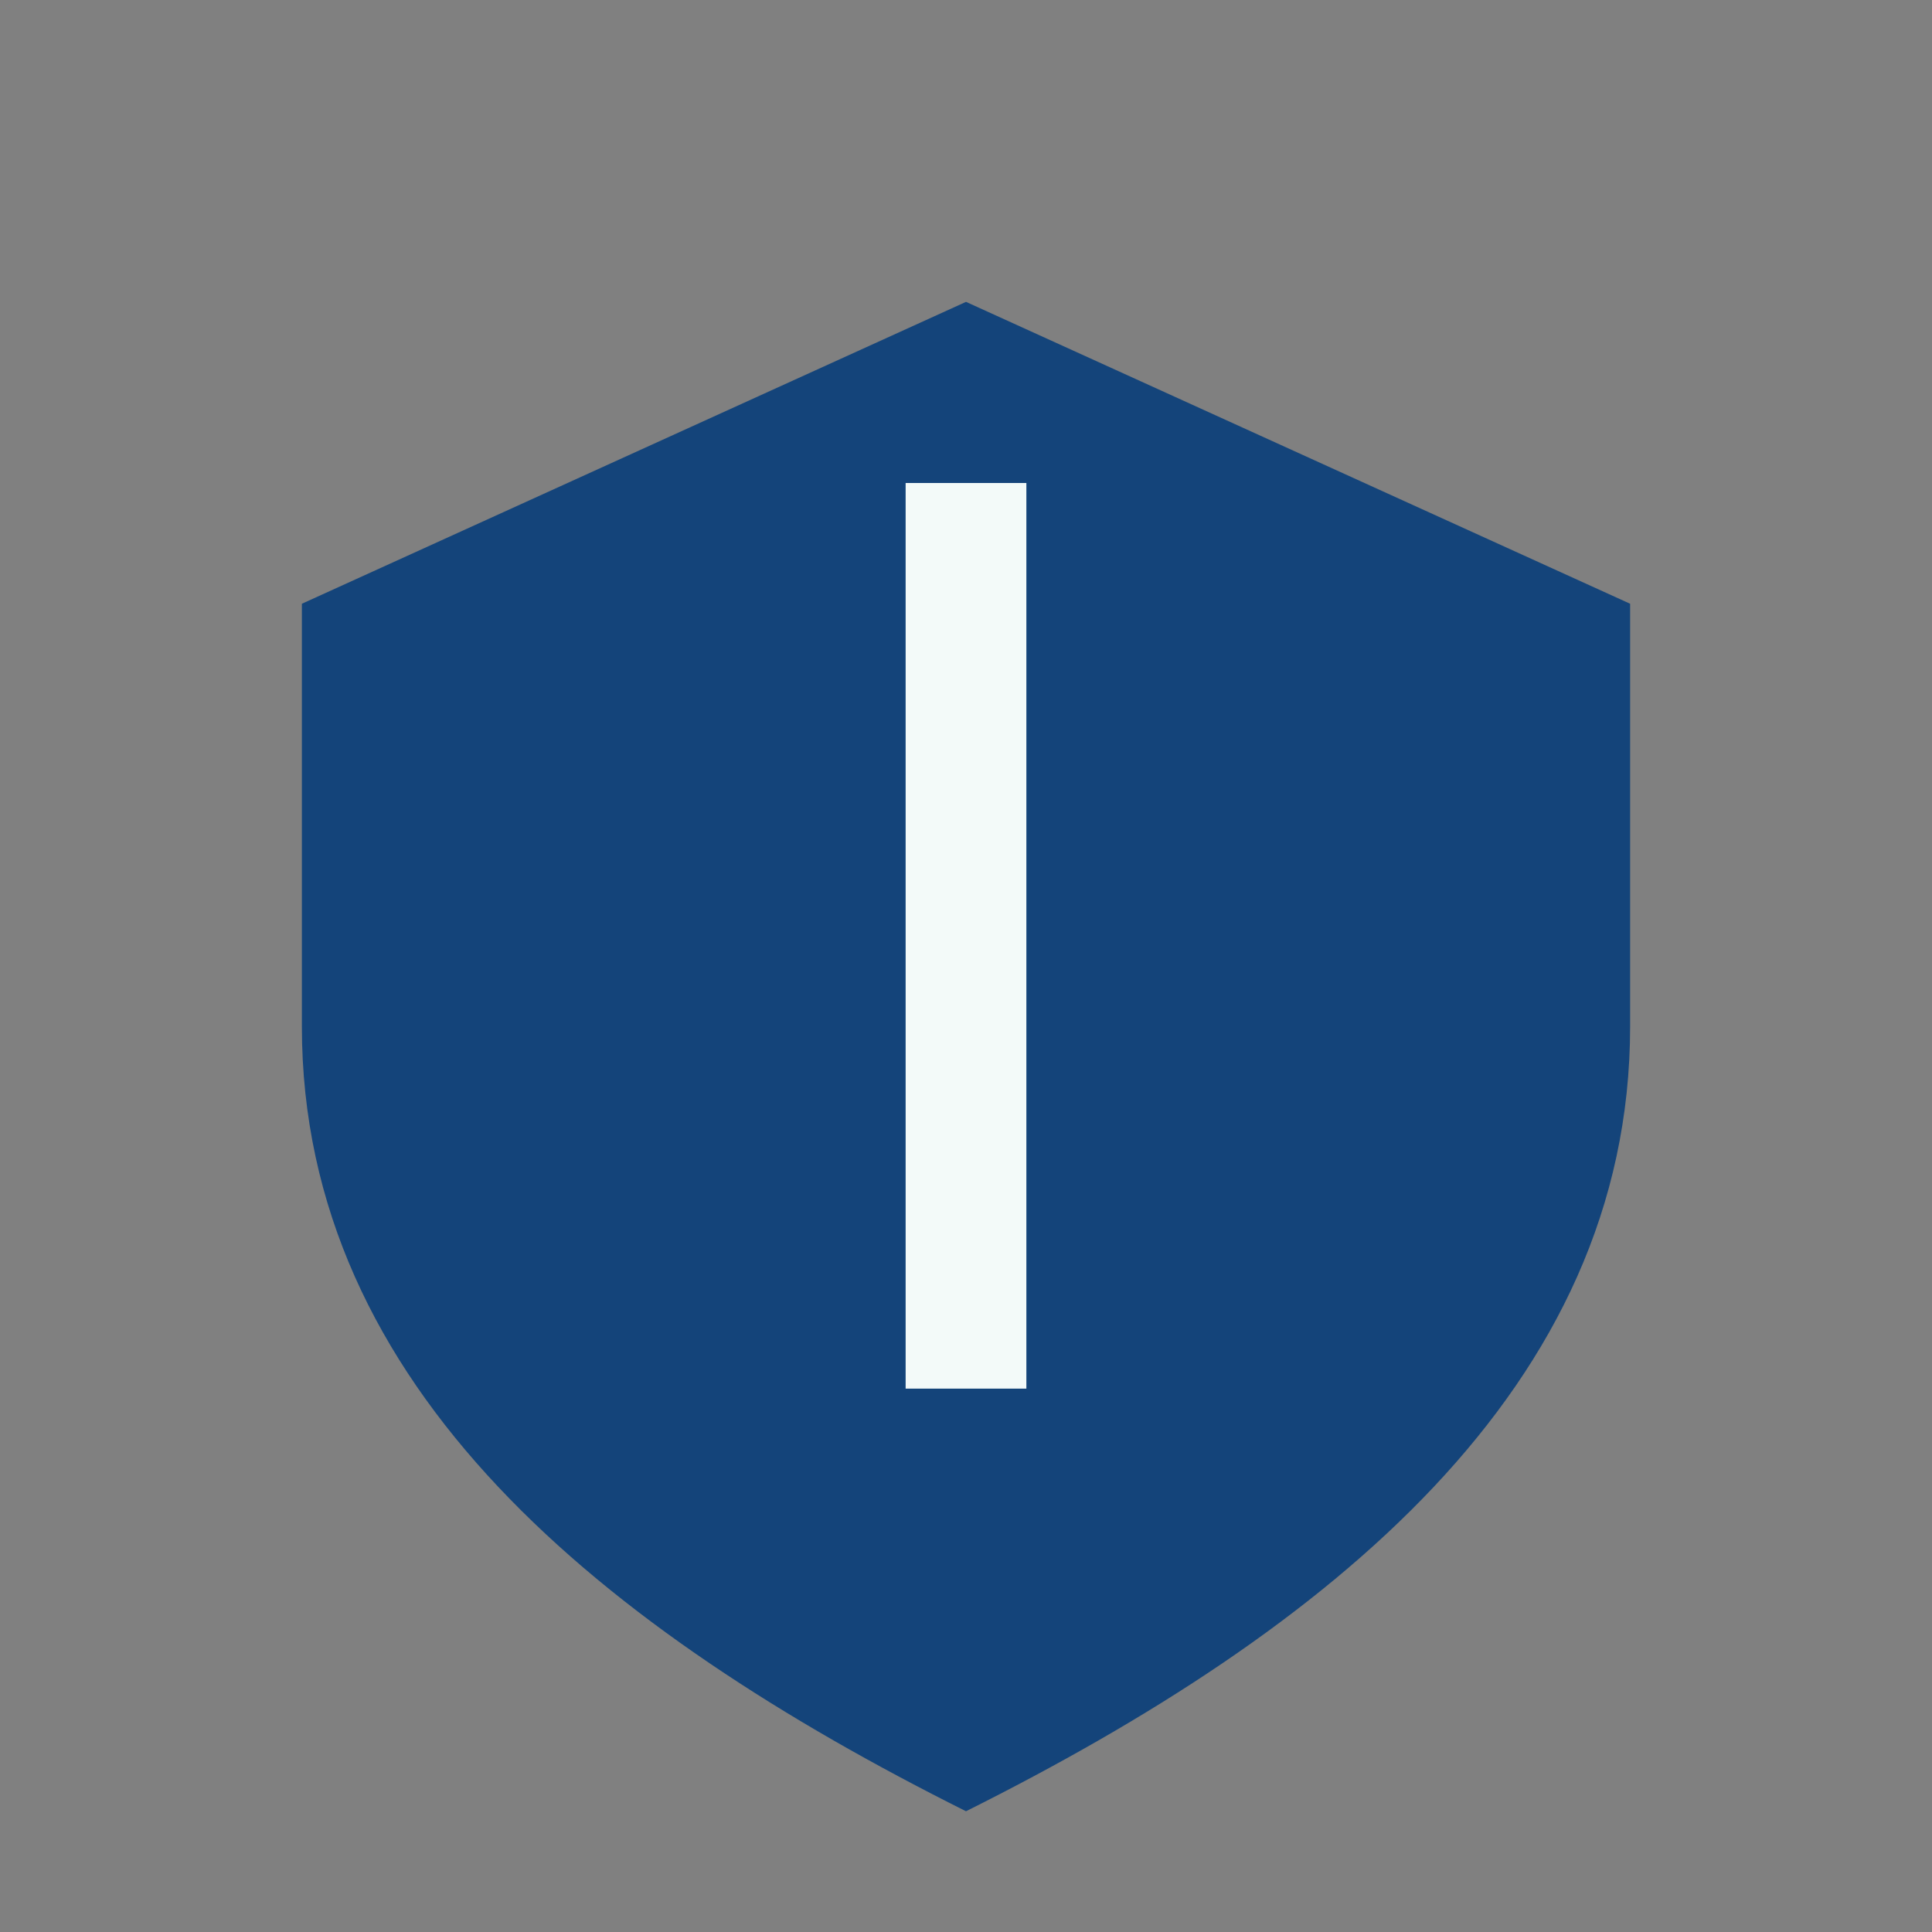
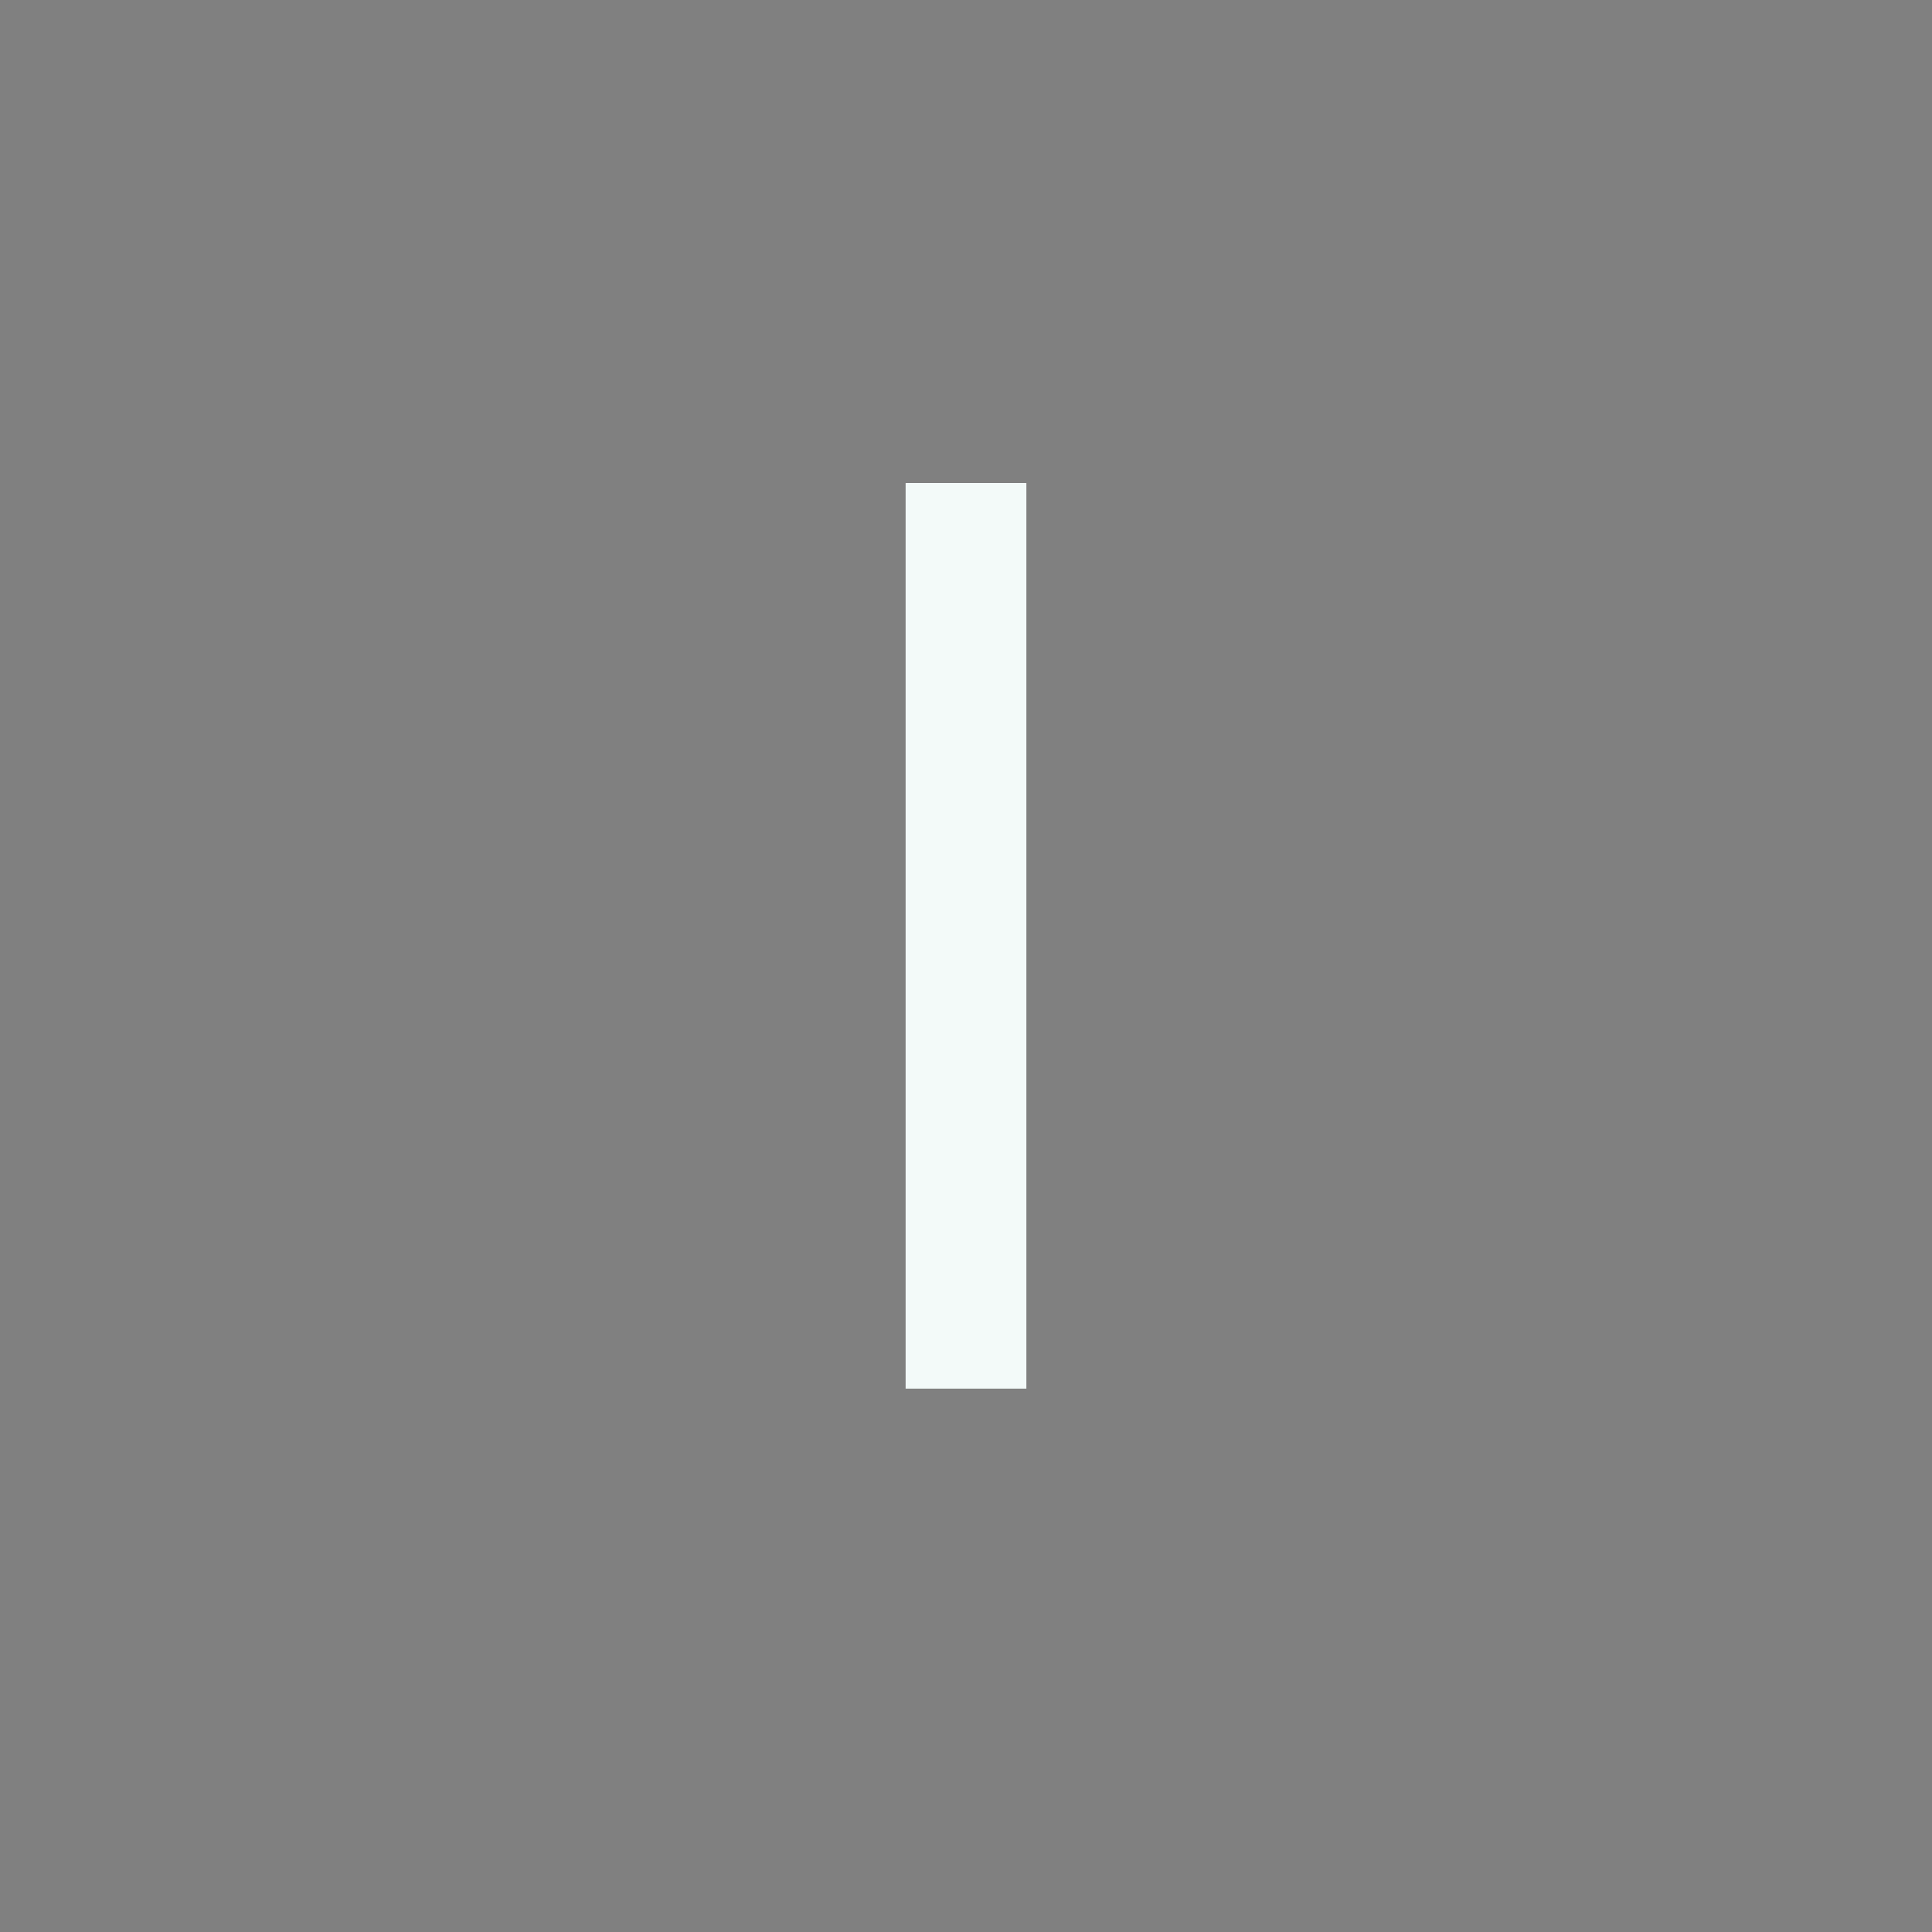
<svg xmlns="http://www.w3.org/2000/svg" width="32" height="32" viewBox="0 0 32 32">
  <rect x="0" y="0" width="32" height="32" fill="#808080" stroke="none" />
-   <path d="M16 5l11 5v7c0 6-5 10-11 13-6-3-11-7-11-13v-7z" fill="#14447A" />
  <path d="M16 8v15" stroke="#F3FAF9" stroke-width="2" />
</svg>